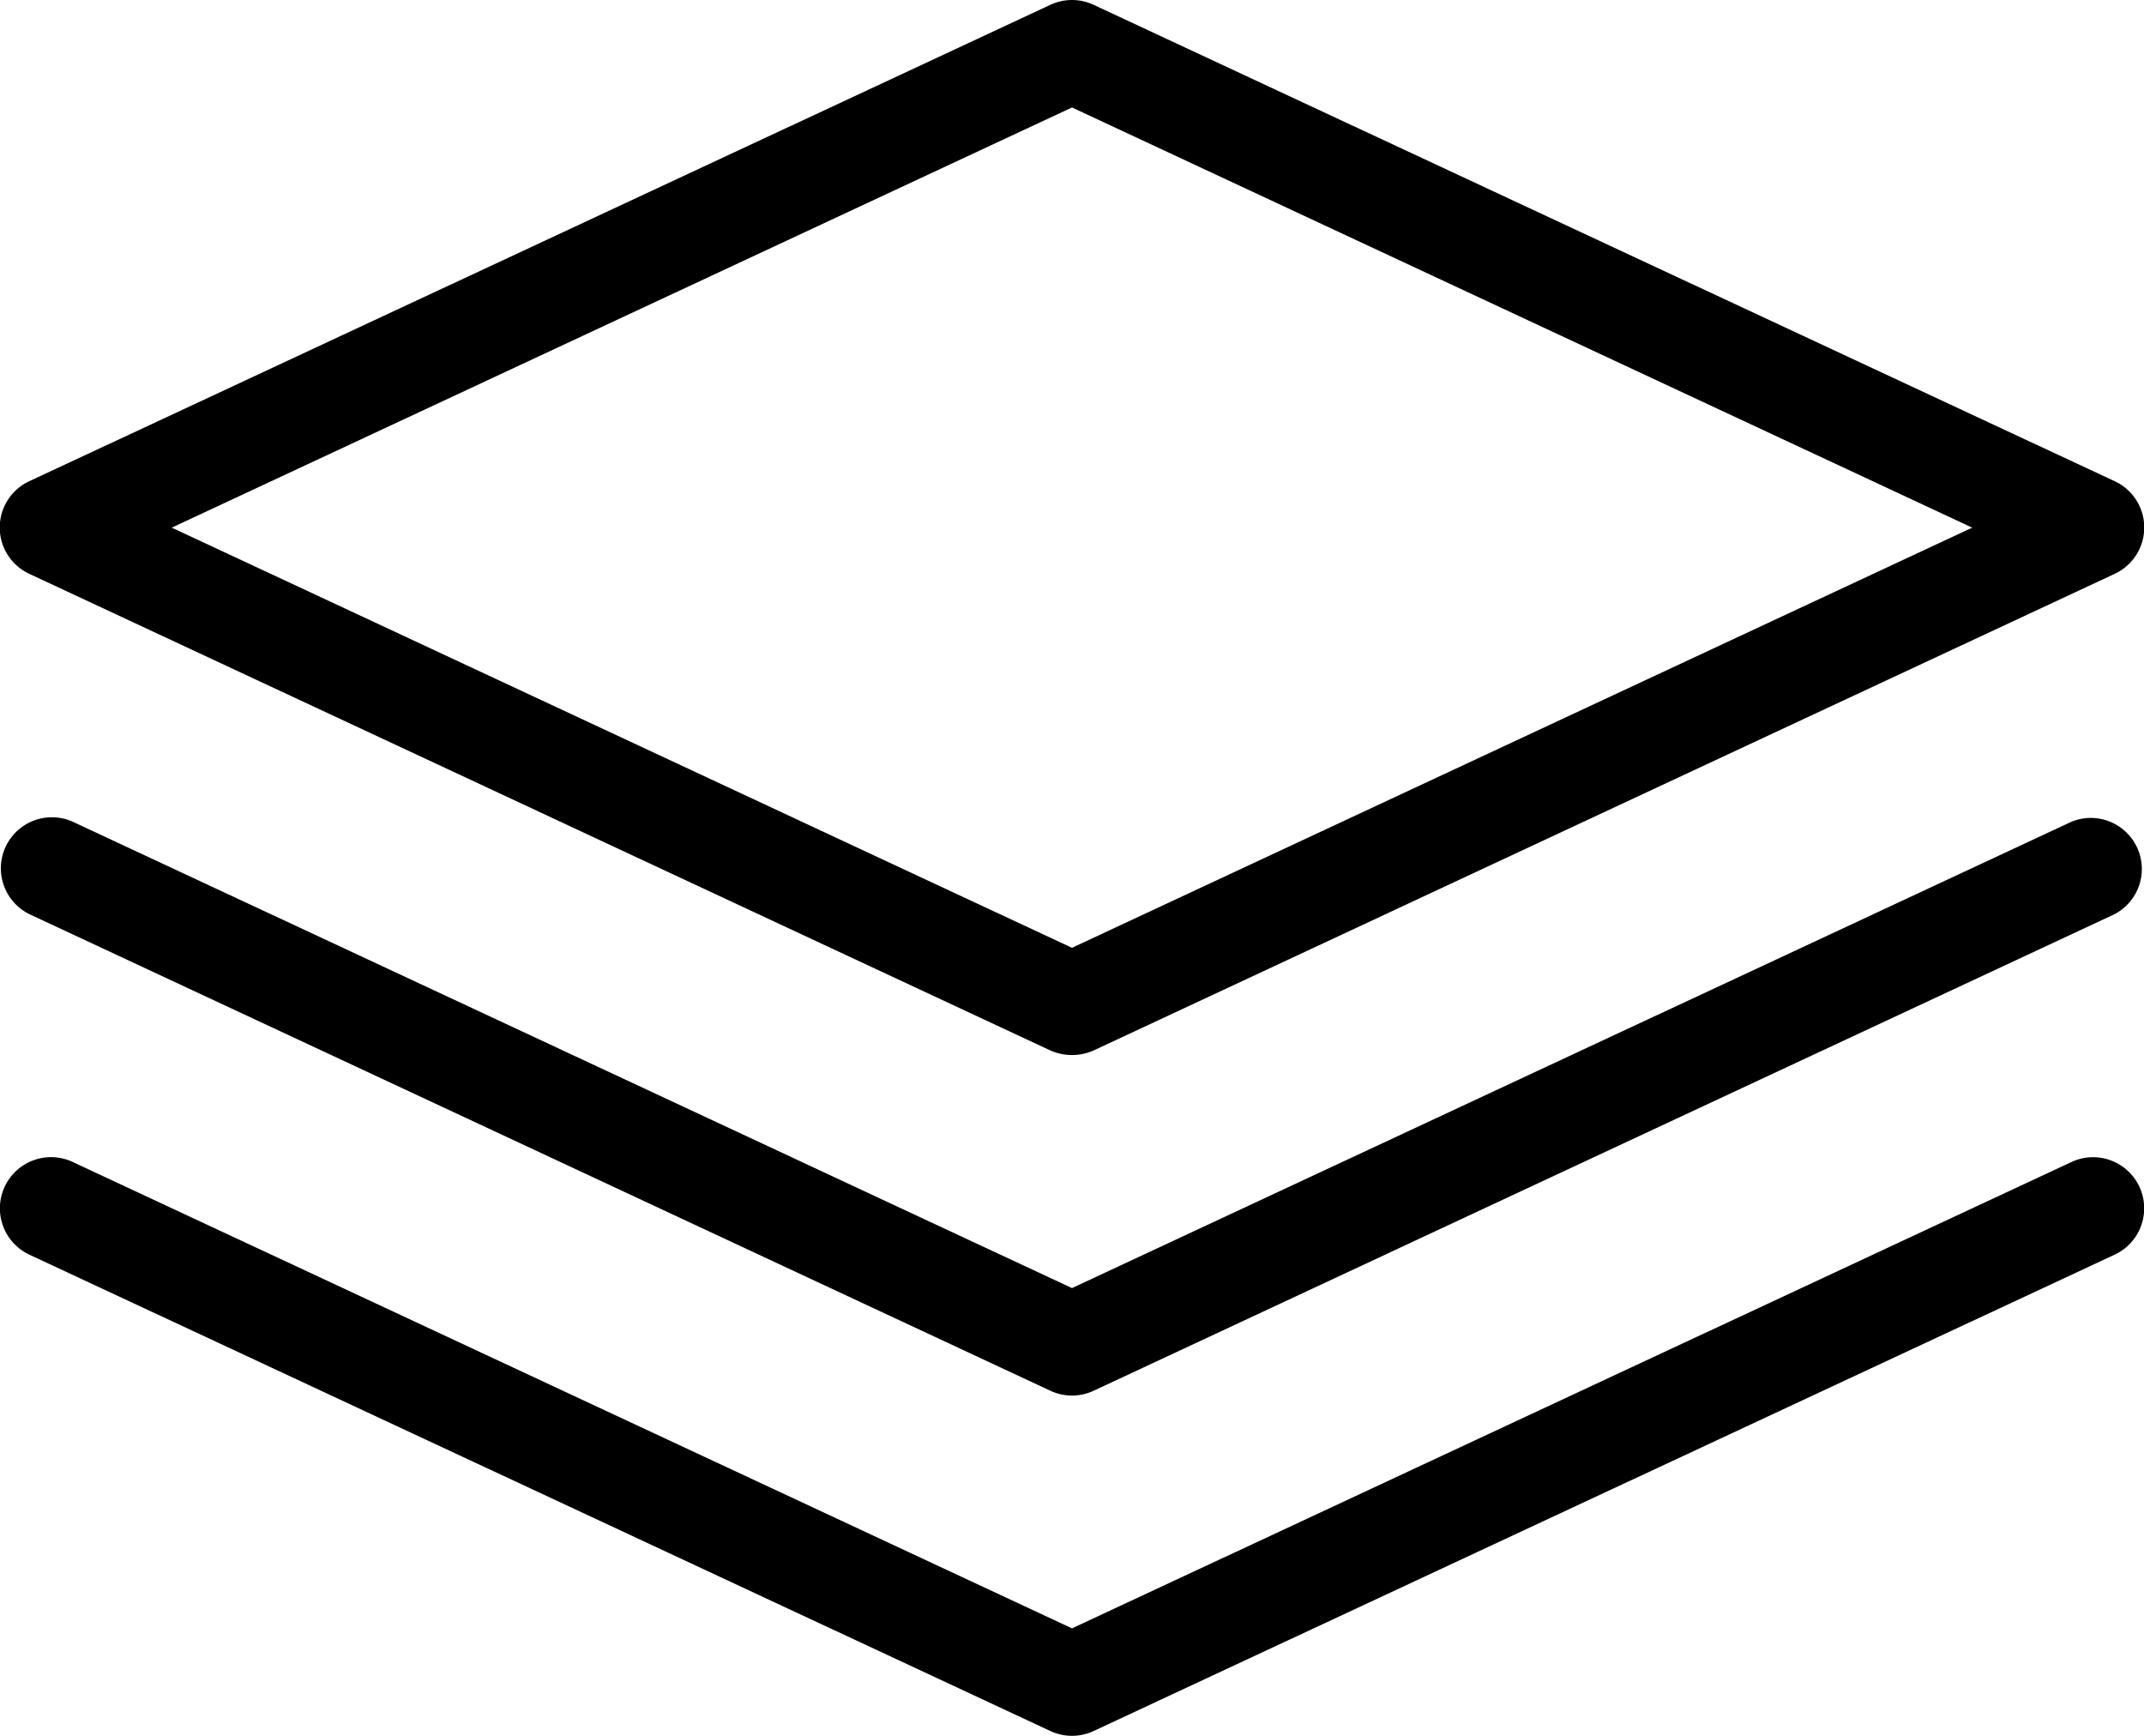
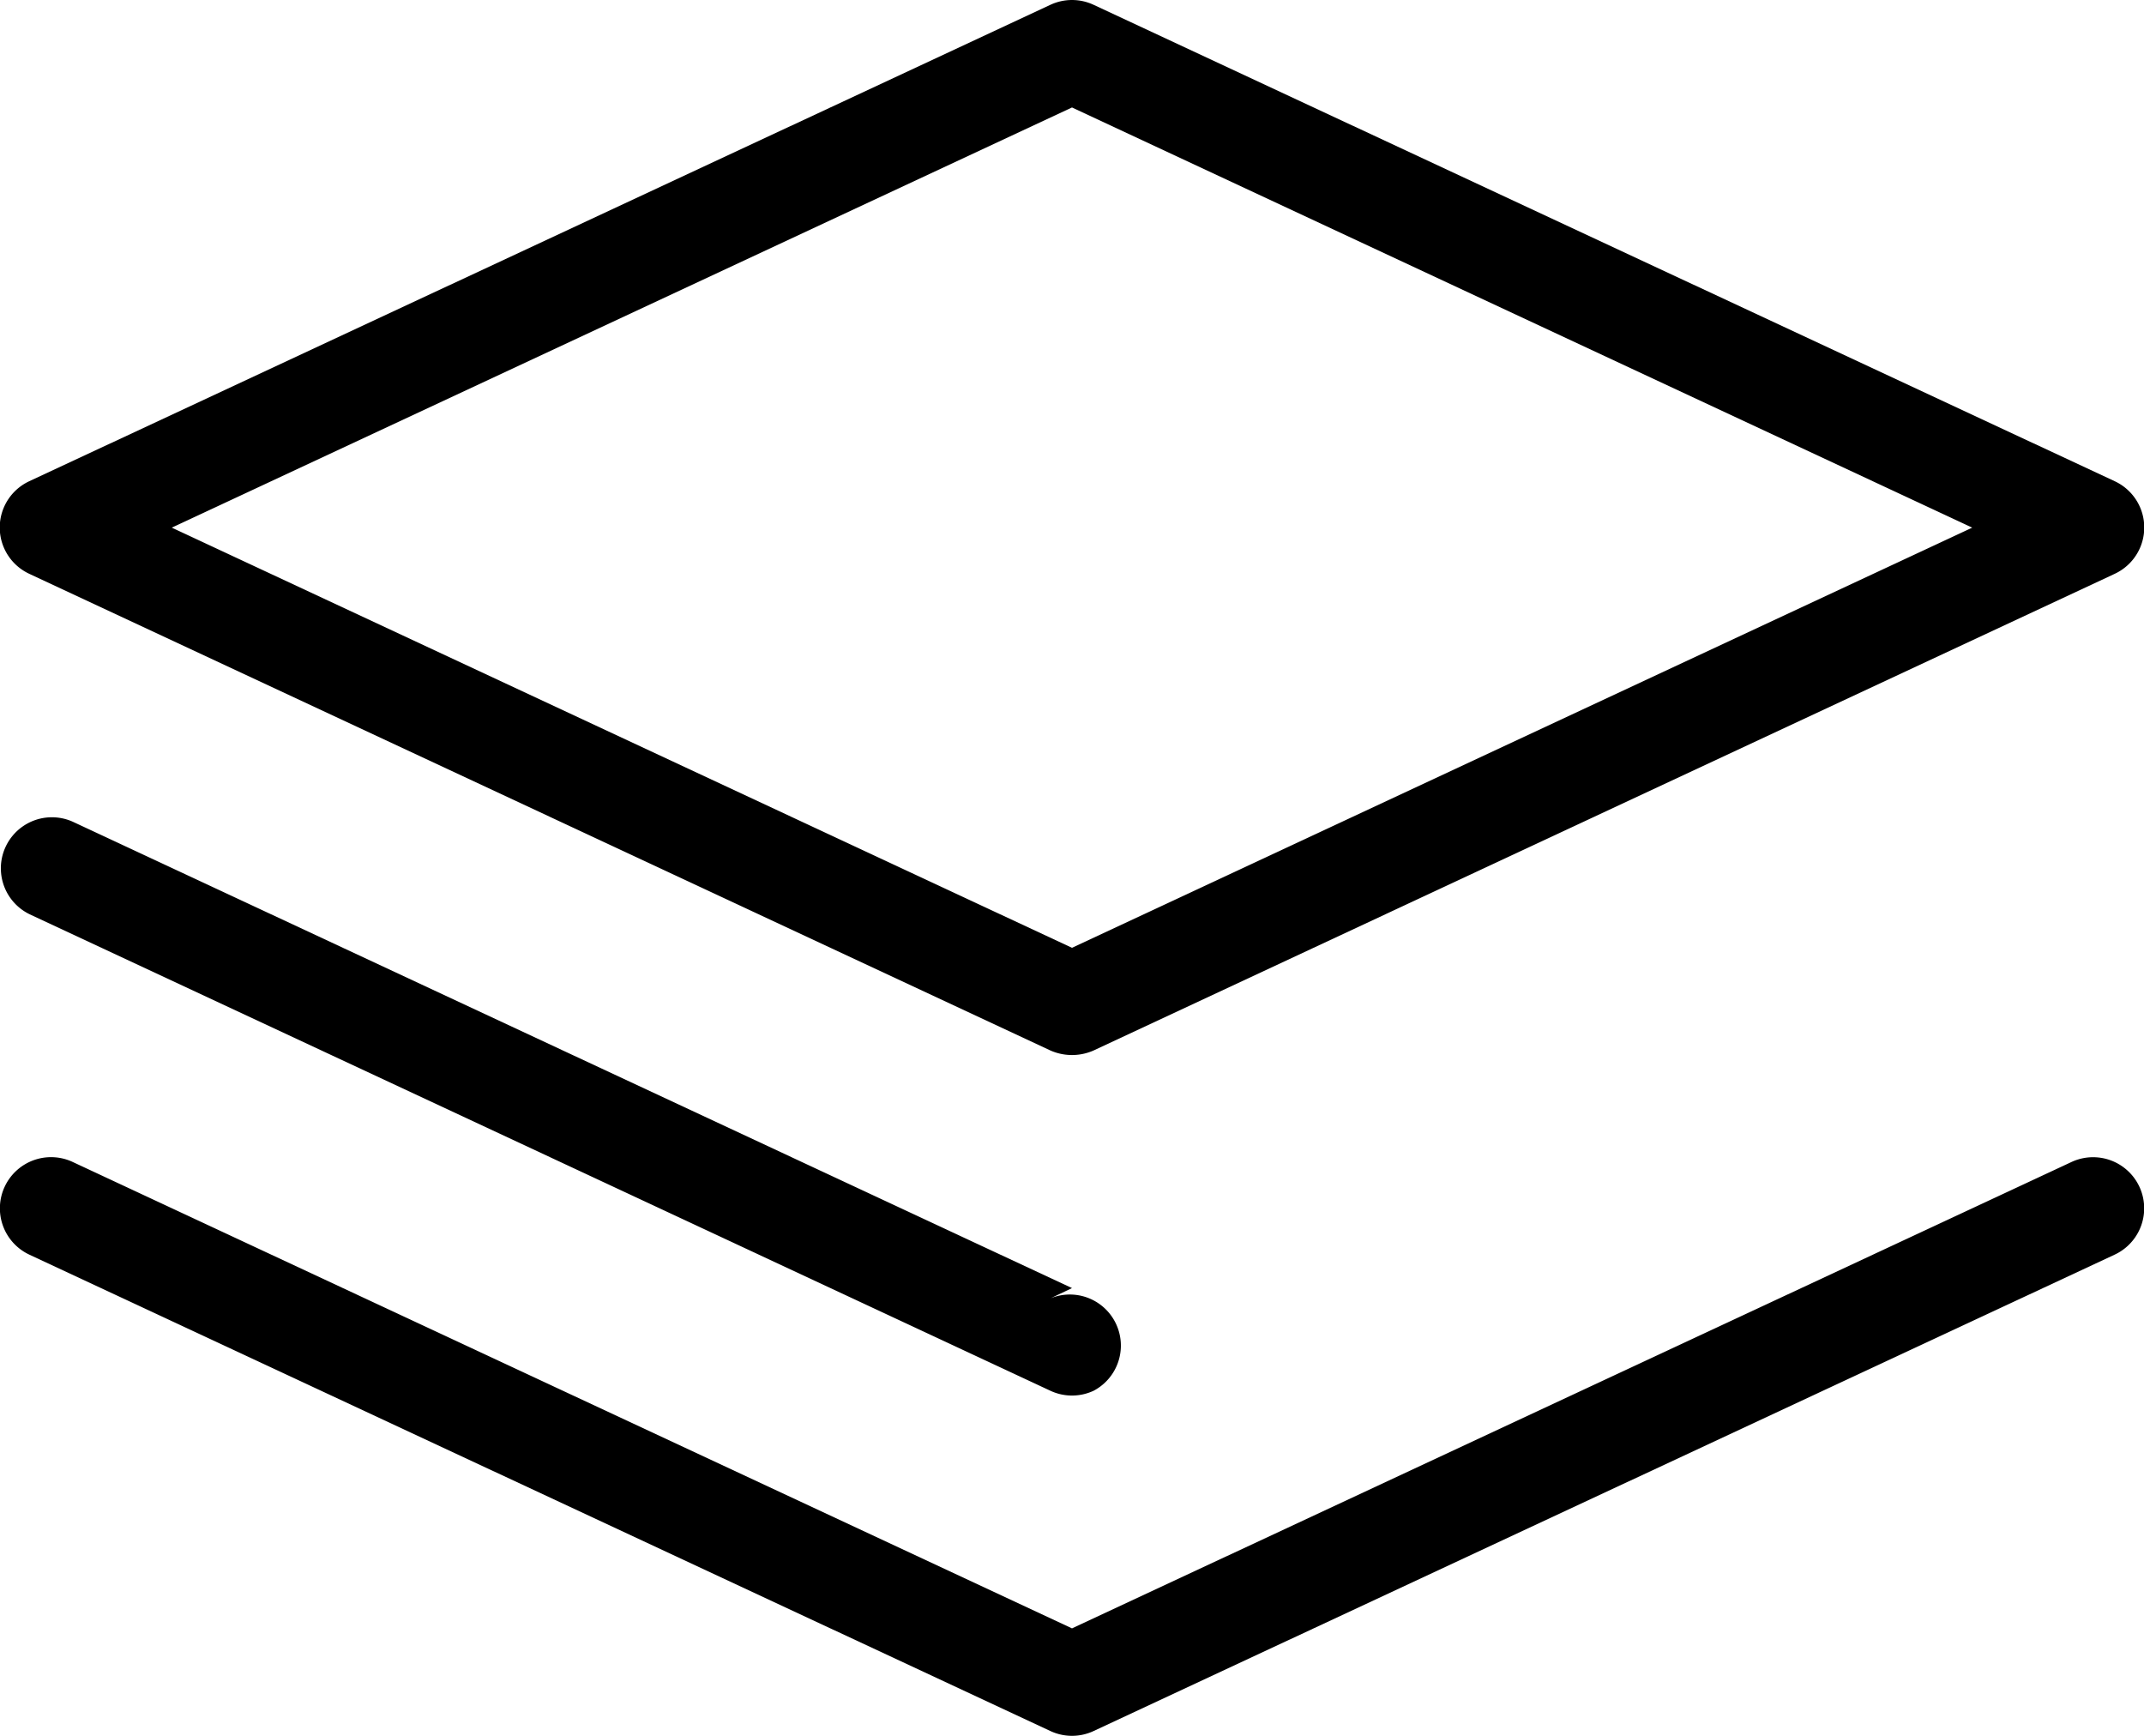
<svg xmlns="http://www.w3.org/2000/svg" id="Layer_1" data-name="Layer 1" viewBox="0 0 84 68">
  <title>platform</title>
-   <path d="M50,57.33a2.09,2.09,0,0,1-.85-.18l-40-18.67a2,2,0,0,1,0-3.63l40-18.66a2,2,0,0,1,1.7,0l40,18.66a2,2,0,0,1,0,3.63l-40,18.67A2.09,2.09,0,0,1,50,57.33ZM14.73,36.67,50,53.13,85.27,36.67,50,20.21ZM50.85,70.48l40-18.67a2,2,0,0,0-1.69-3.62L50,66.46,10.85,48.19a2,2,0,0,0-1.7,3.62l40,18.67a2,2,0,0,0,1.7,0Zm0,13.33,40-18.66a2,2,0,0,0-1.69-3.63L50,79.79,10.85,61.52a2,2,0,0,0-1.7,3.63l40,18.66a2,2,0,0,0,1.7,0Z" transform="translate(-8 -16)" />
+   <path d="M50,57.33a2.09,2.09,0,0,1-.85-.18l-40-18.67a2,2,0,0,1,0-3.63l40-18.66a2,2,0,0,1,1.7,0l40,18.66a2,2,0,0,1,0,3.63l-40,18.67A2.09,2.09,0,0,1,50,57.33ZM14.73,36.67,50,53.13,85.27,36.67,50,20.21ZM50.85,70.48a2,2,0,0,0-1.69-3.62L50,66.46,10.85,48.19a2,2,0,0,0-1.7,3.62l40,18.67a2,2,0,0,0,1.7,0Zm0,13.33,40-18.66a2,2,0,0,0-1.69-3.63L50,79.79,10.85,61.52a2,2,0,0,0-1.7,3.63l40,18.66a2,2,0,0,0,1.7,0Z" transform="translate(-8 -16)" />
</svg>